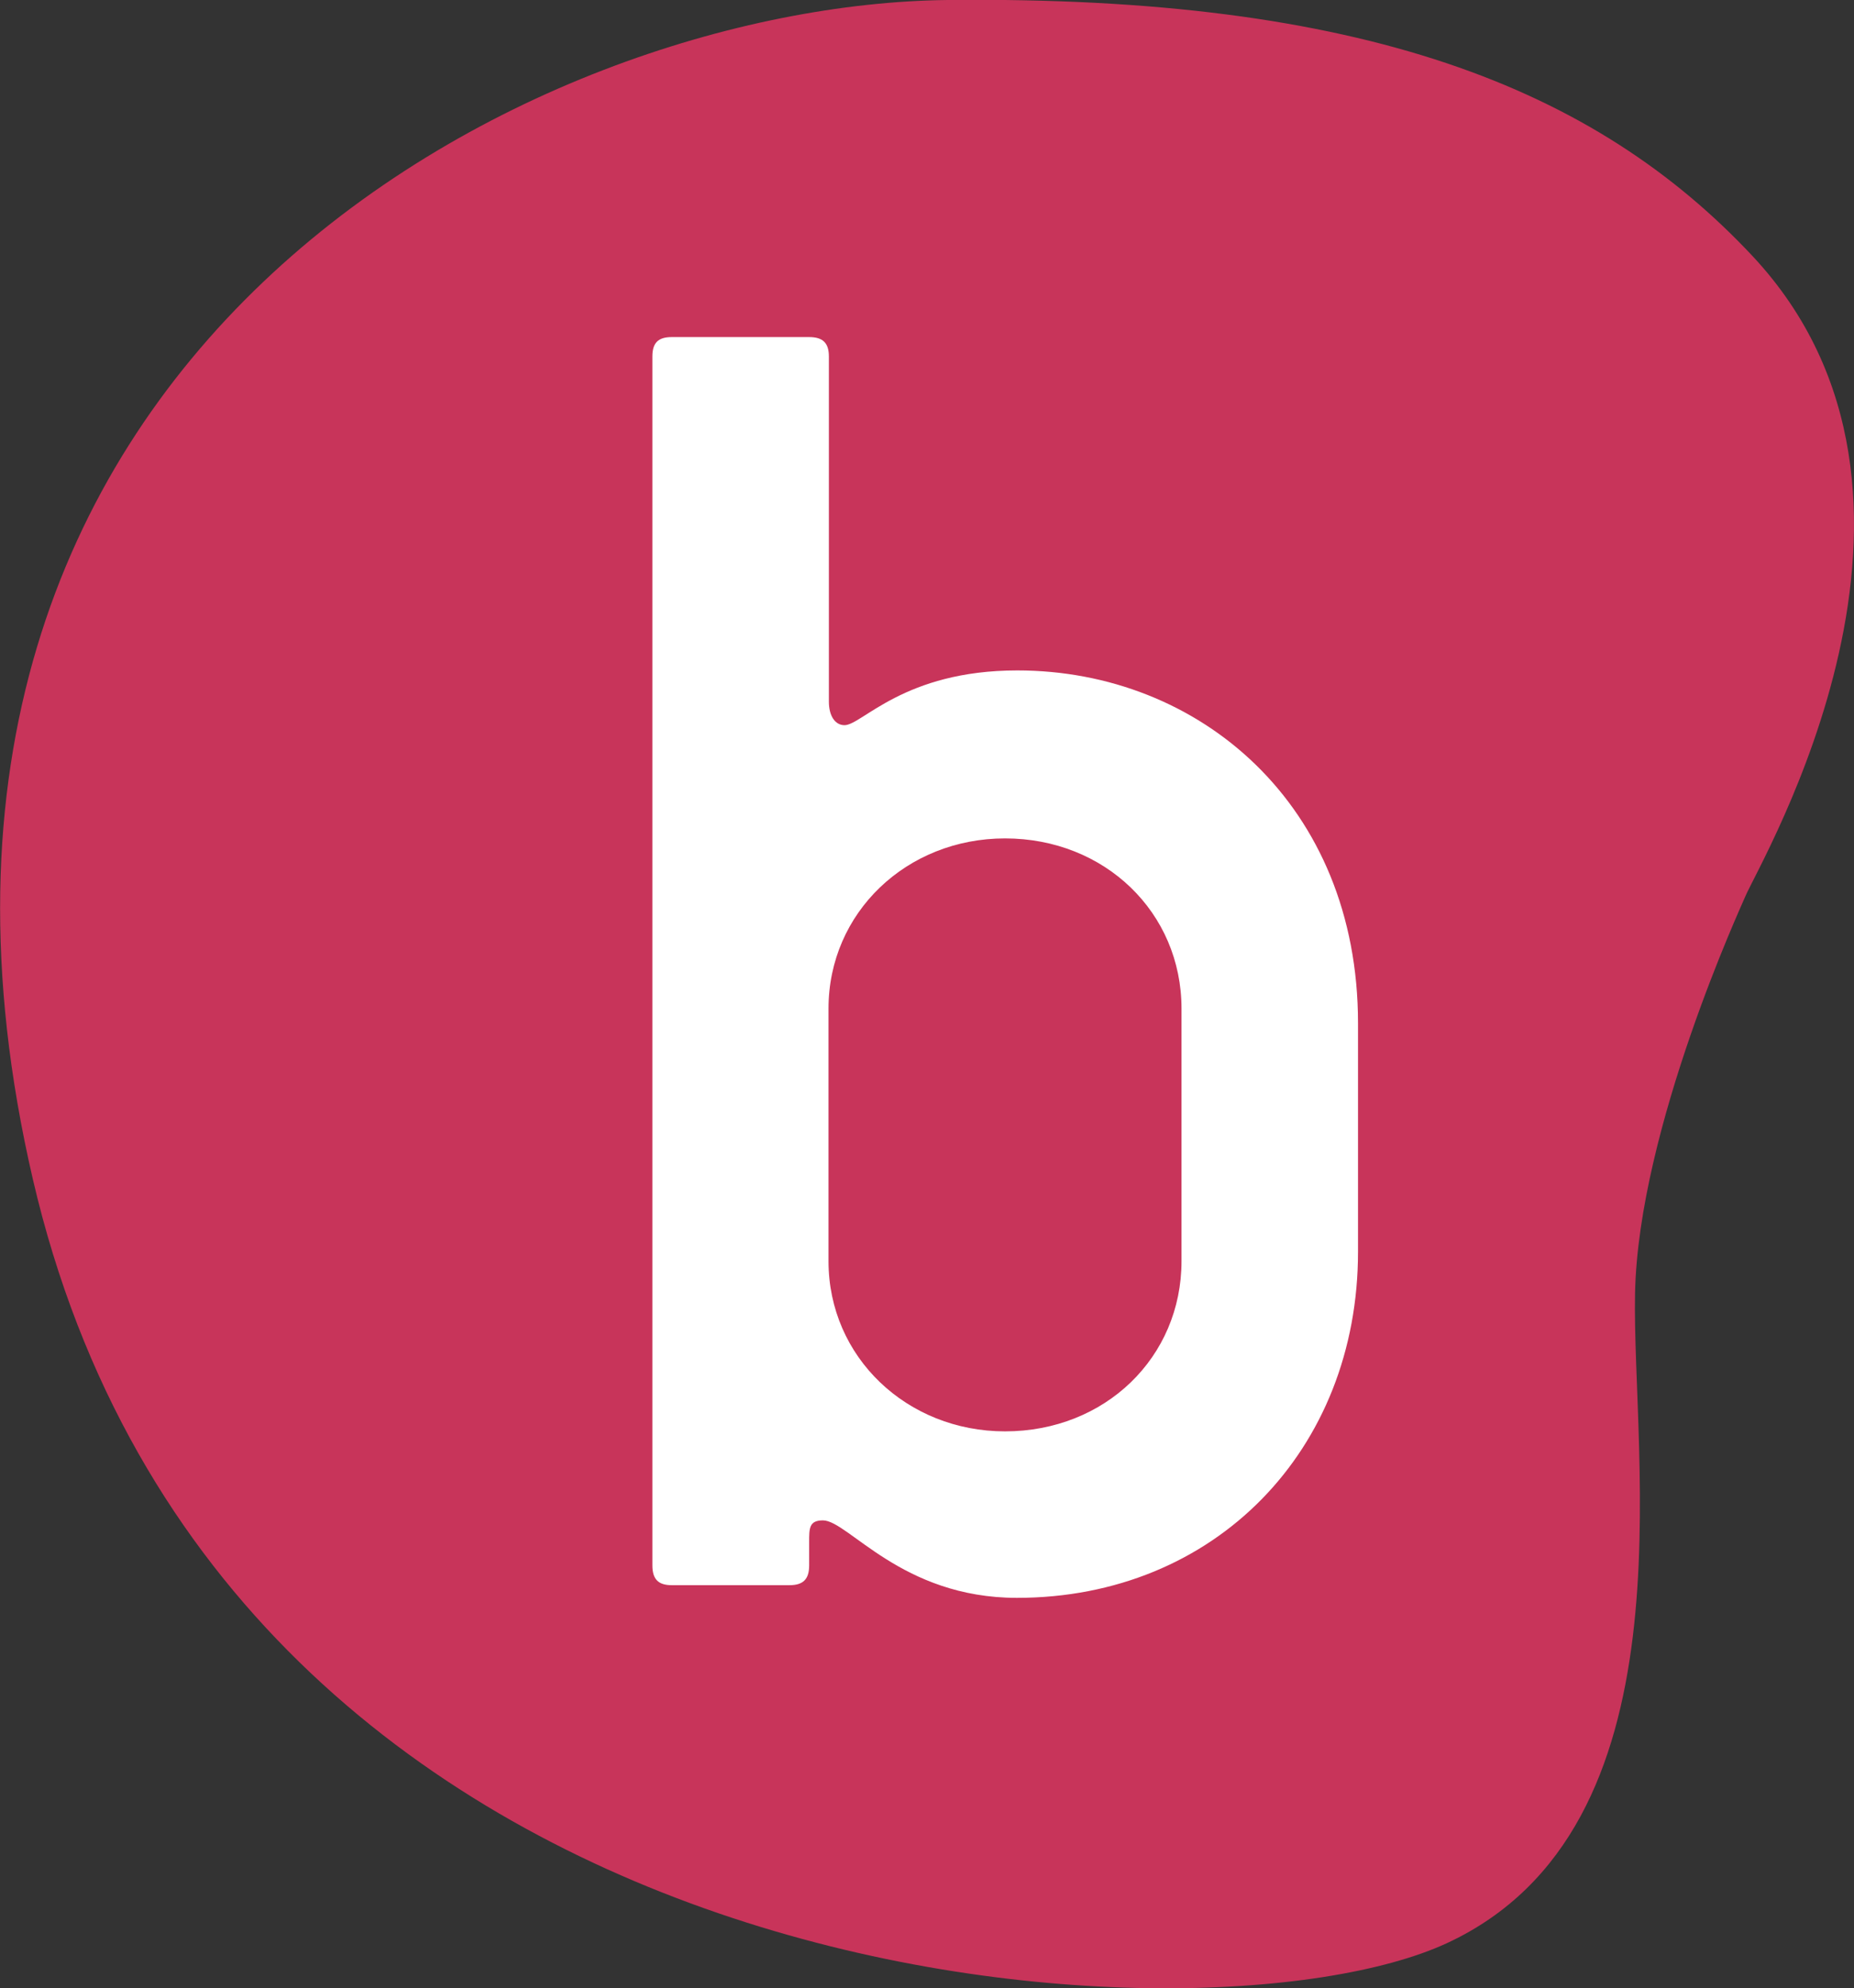
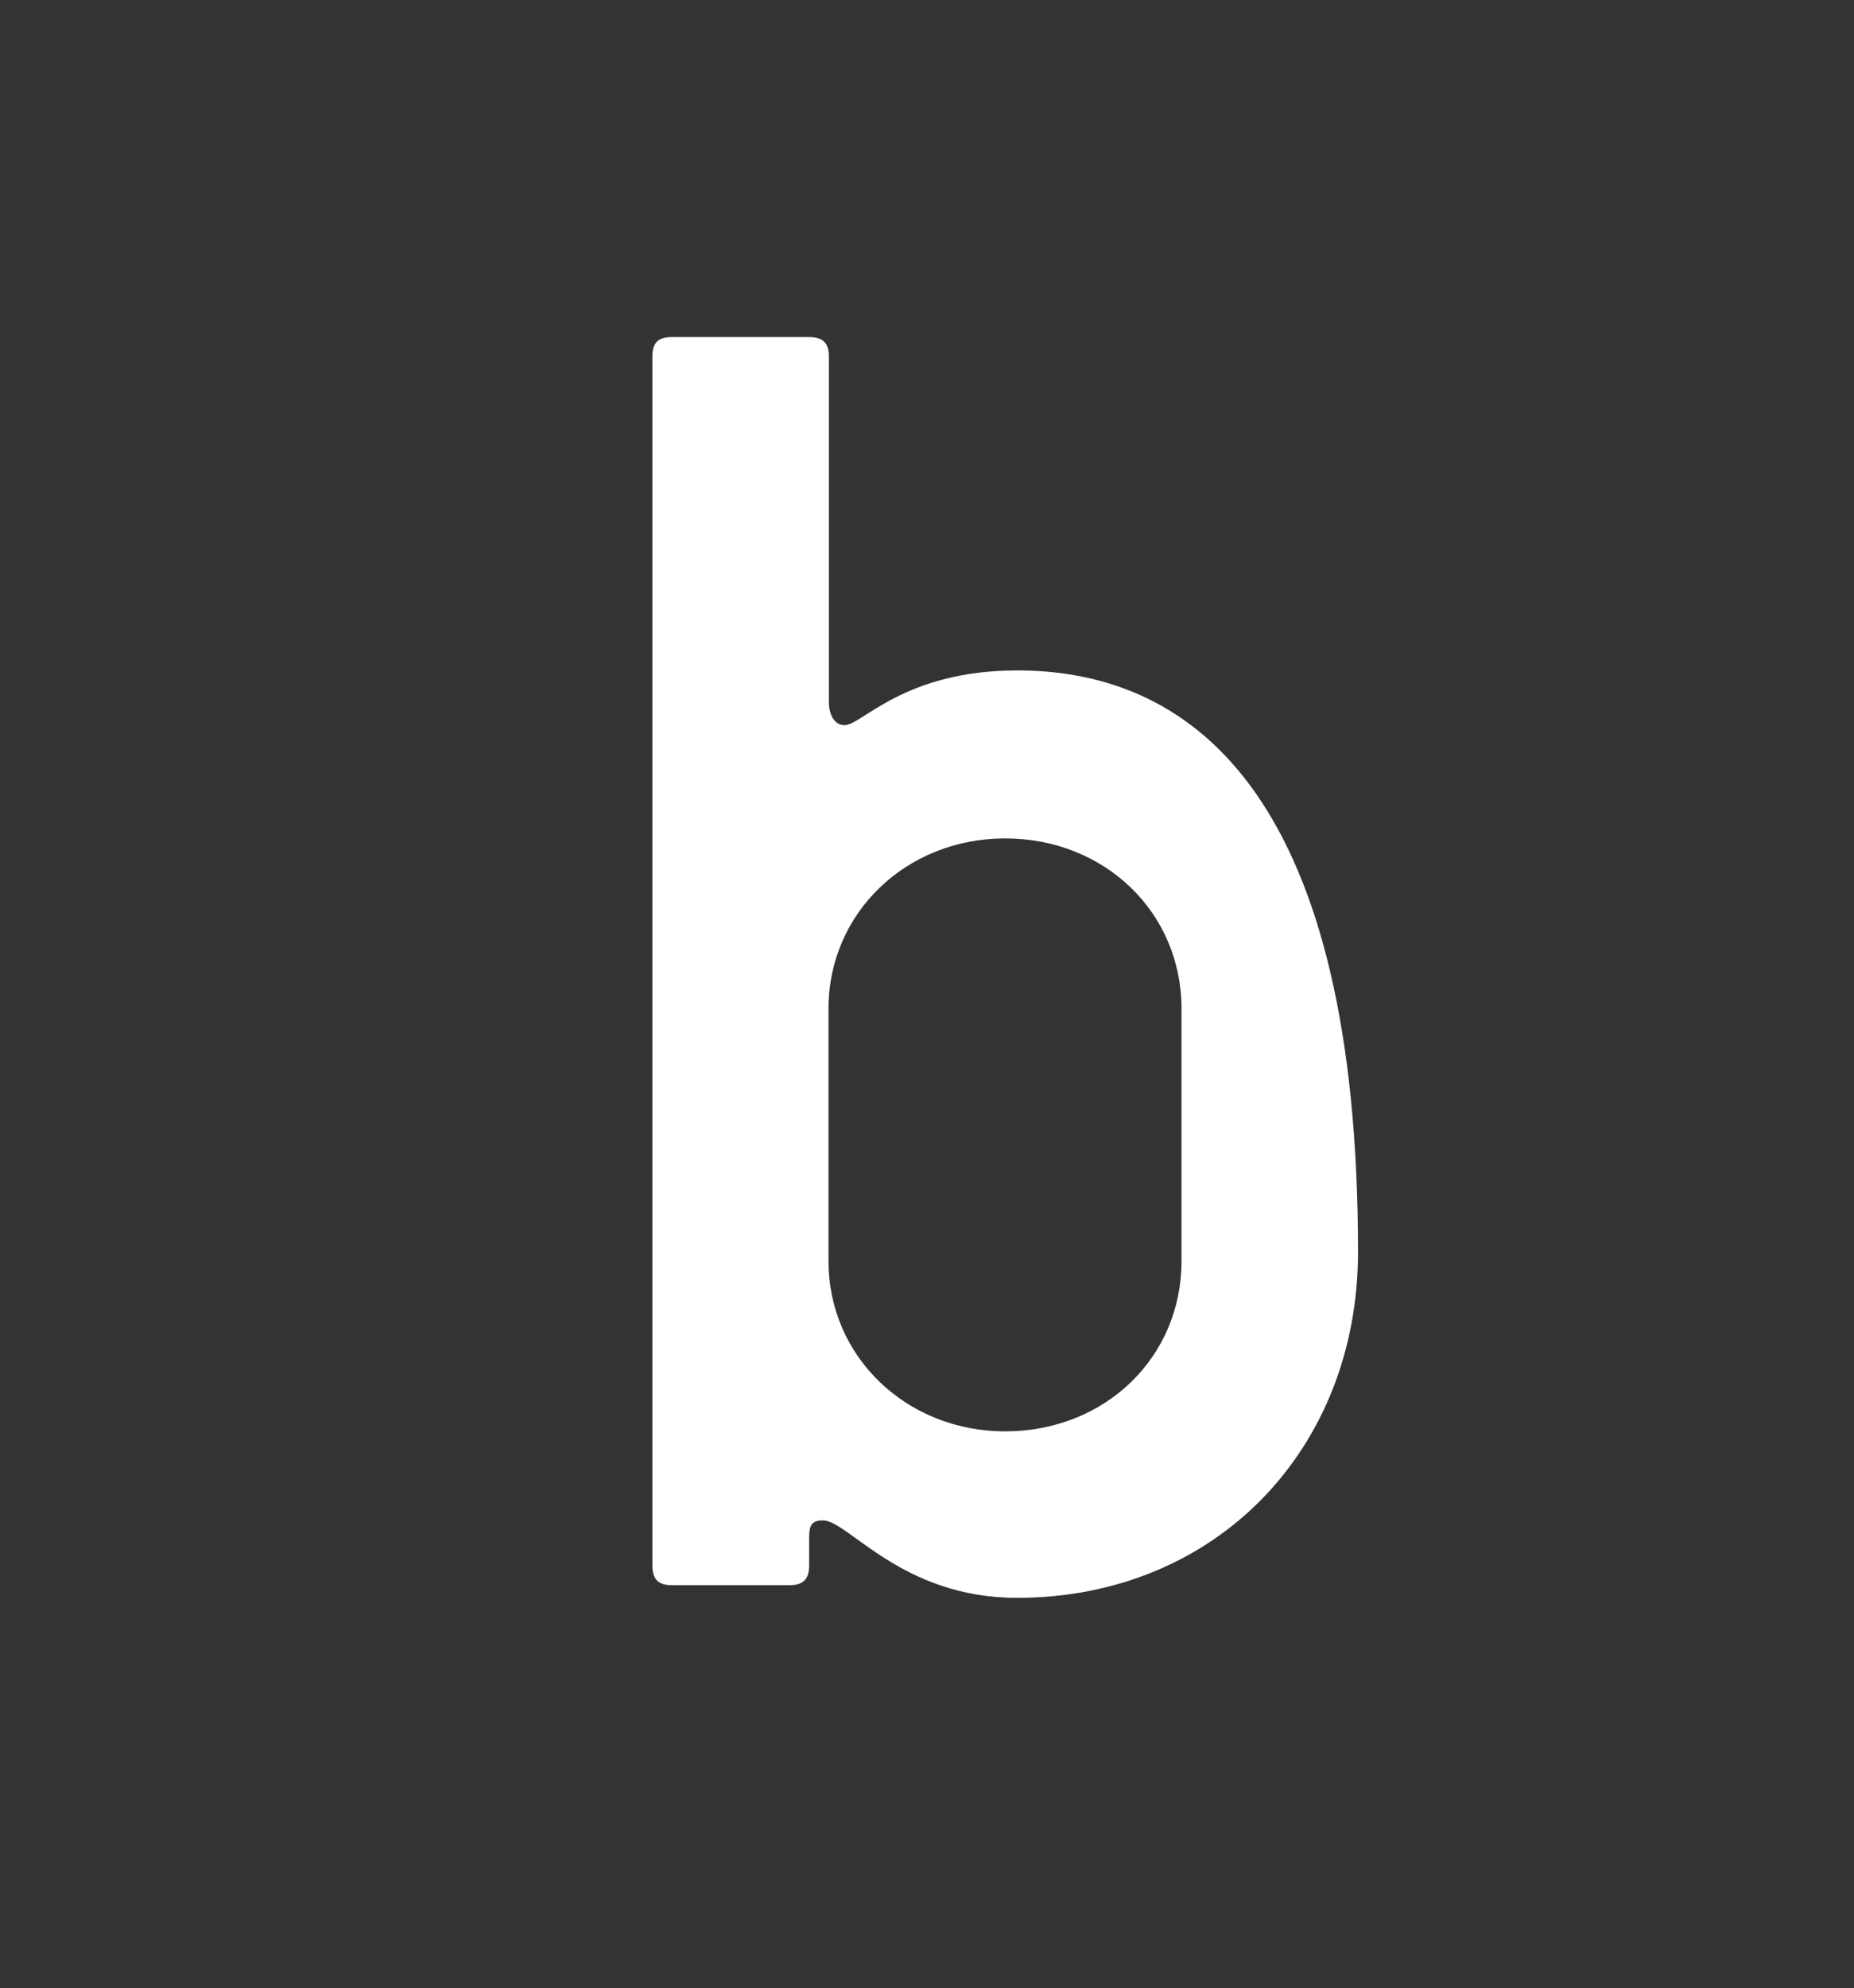
<svg xmlns="http://www.w3.org/2000/svg" version="1.1" id="Layer_3" x="0px" y="0px" viewBox="0 0 497.9 533.8" style="enable-background:new 0 0 497.9 533.8;" xml:space="preserve">
  <rect x="0" y="0" width="497.9" height="533.8" fill="#333333" stroke="none" />
  <style type="text/css">
	.st0{fill:#C8345A;}
	.st1{fill:#FFFFFF;}
</style>
  <g>
    <g>
-       <path class="st0" d="M468.7,240.7c-0.8,2-28.7,62.2-29.6,106.5s16.1,143.6-50.5,174.5C321.9,552.6,60.1,537.8,8.8,316.5    S143.2,1.2,254.5,0c111.4-1.2,173.8,23.5,216.2,68.8C531,133.4,472.8,231,468.7,240.7z" />
-       <path class="st1" d="M273.2,180c-30.5,0-41.7,14.7-46.4,14.7c-2.6,0-4.2-2.6-4.2-6.3V95.7c0-3.6-1.6-5.2-5.3-5.2h-36.9    c-3.7,0-5.2,1.6-5.2,5.2v324.6c0,3.7,1.6,5.3,5.2,5.3H212c3.7,0,5.3-1.6,5.3-5.3V414c0-3.7,0-5.8,3.7-5.8    c6.8,0,21.1,20.8,52.1,20.8c53.2,0,91.6-39.7,91.6-92.9v-61.4C364.7,216.1,322.1,180,273.2,180z M317.3,338.6    c0,25.8-20.5,45.7-47.4,45.7c-26.3,0-47.4-19.9-47.4-45.7v-67.8c0-25.8,21-45.7,47.4-45.7c26.8,0,47.4,19.9,47.4,45.7V338.6z" />
+       <path class="st1" d="M273.2,180c-30.5,0-41.7,14.7-46.4,14.7c-2.6,0-4.2-2.6-4.2-6.3V95.7c0-3.6-1.6-5.2-5.3-5.2h-36.9    c-3.7,0-5.2,1.6-5.2,5.2v324.6c0,3.7,1.6,5.3,5.2,5.3H212c3.7,0,5.3-1.6,5.3-5.3V414c0-3.7,0-5.8,3.7-5.8    c6.8,0,21.1,20.8,52.1,20.8c53.2,0,91.6-39.7,91.6-92.9C364.7,216.1,322.1,180,273.2,180z M317.3,338.6    c0,25.8-20.5,45.7-47.4,45.7c-26.3,0-47.4-19.9-47.4-45.7v-67.8c0-25.8,21-45.7,47.4-45.7c26.8,0,47.4,19.9,47.4,45.7V338.6z" />
    </g>
  </g>
</svg>